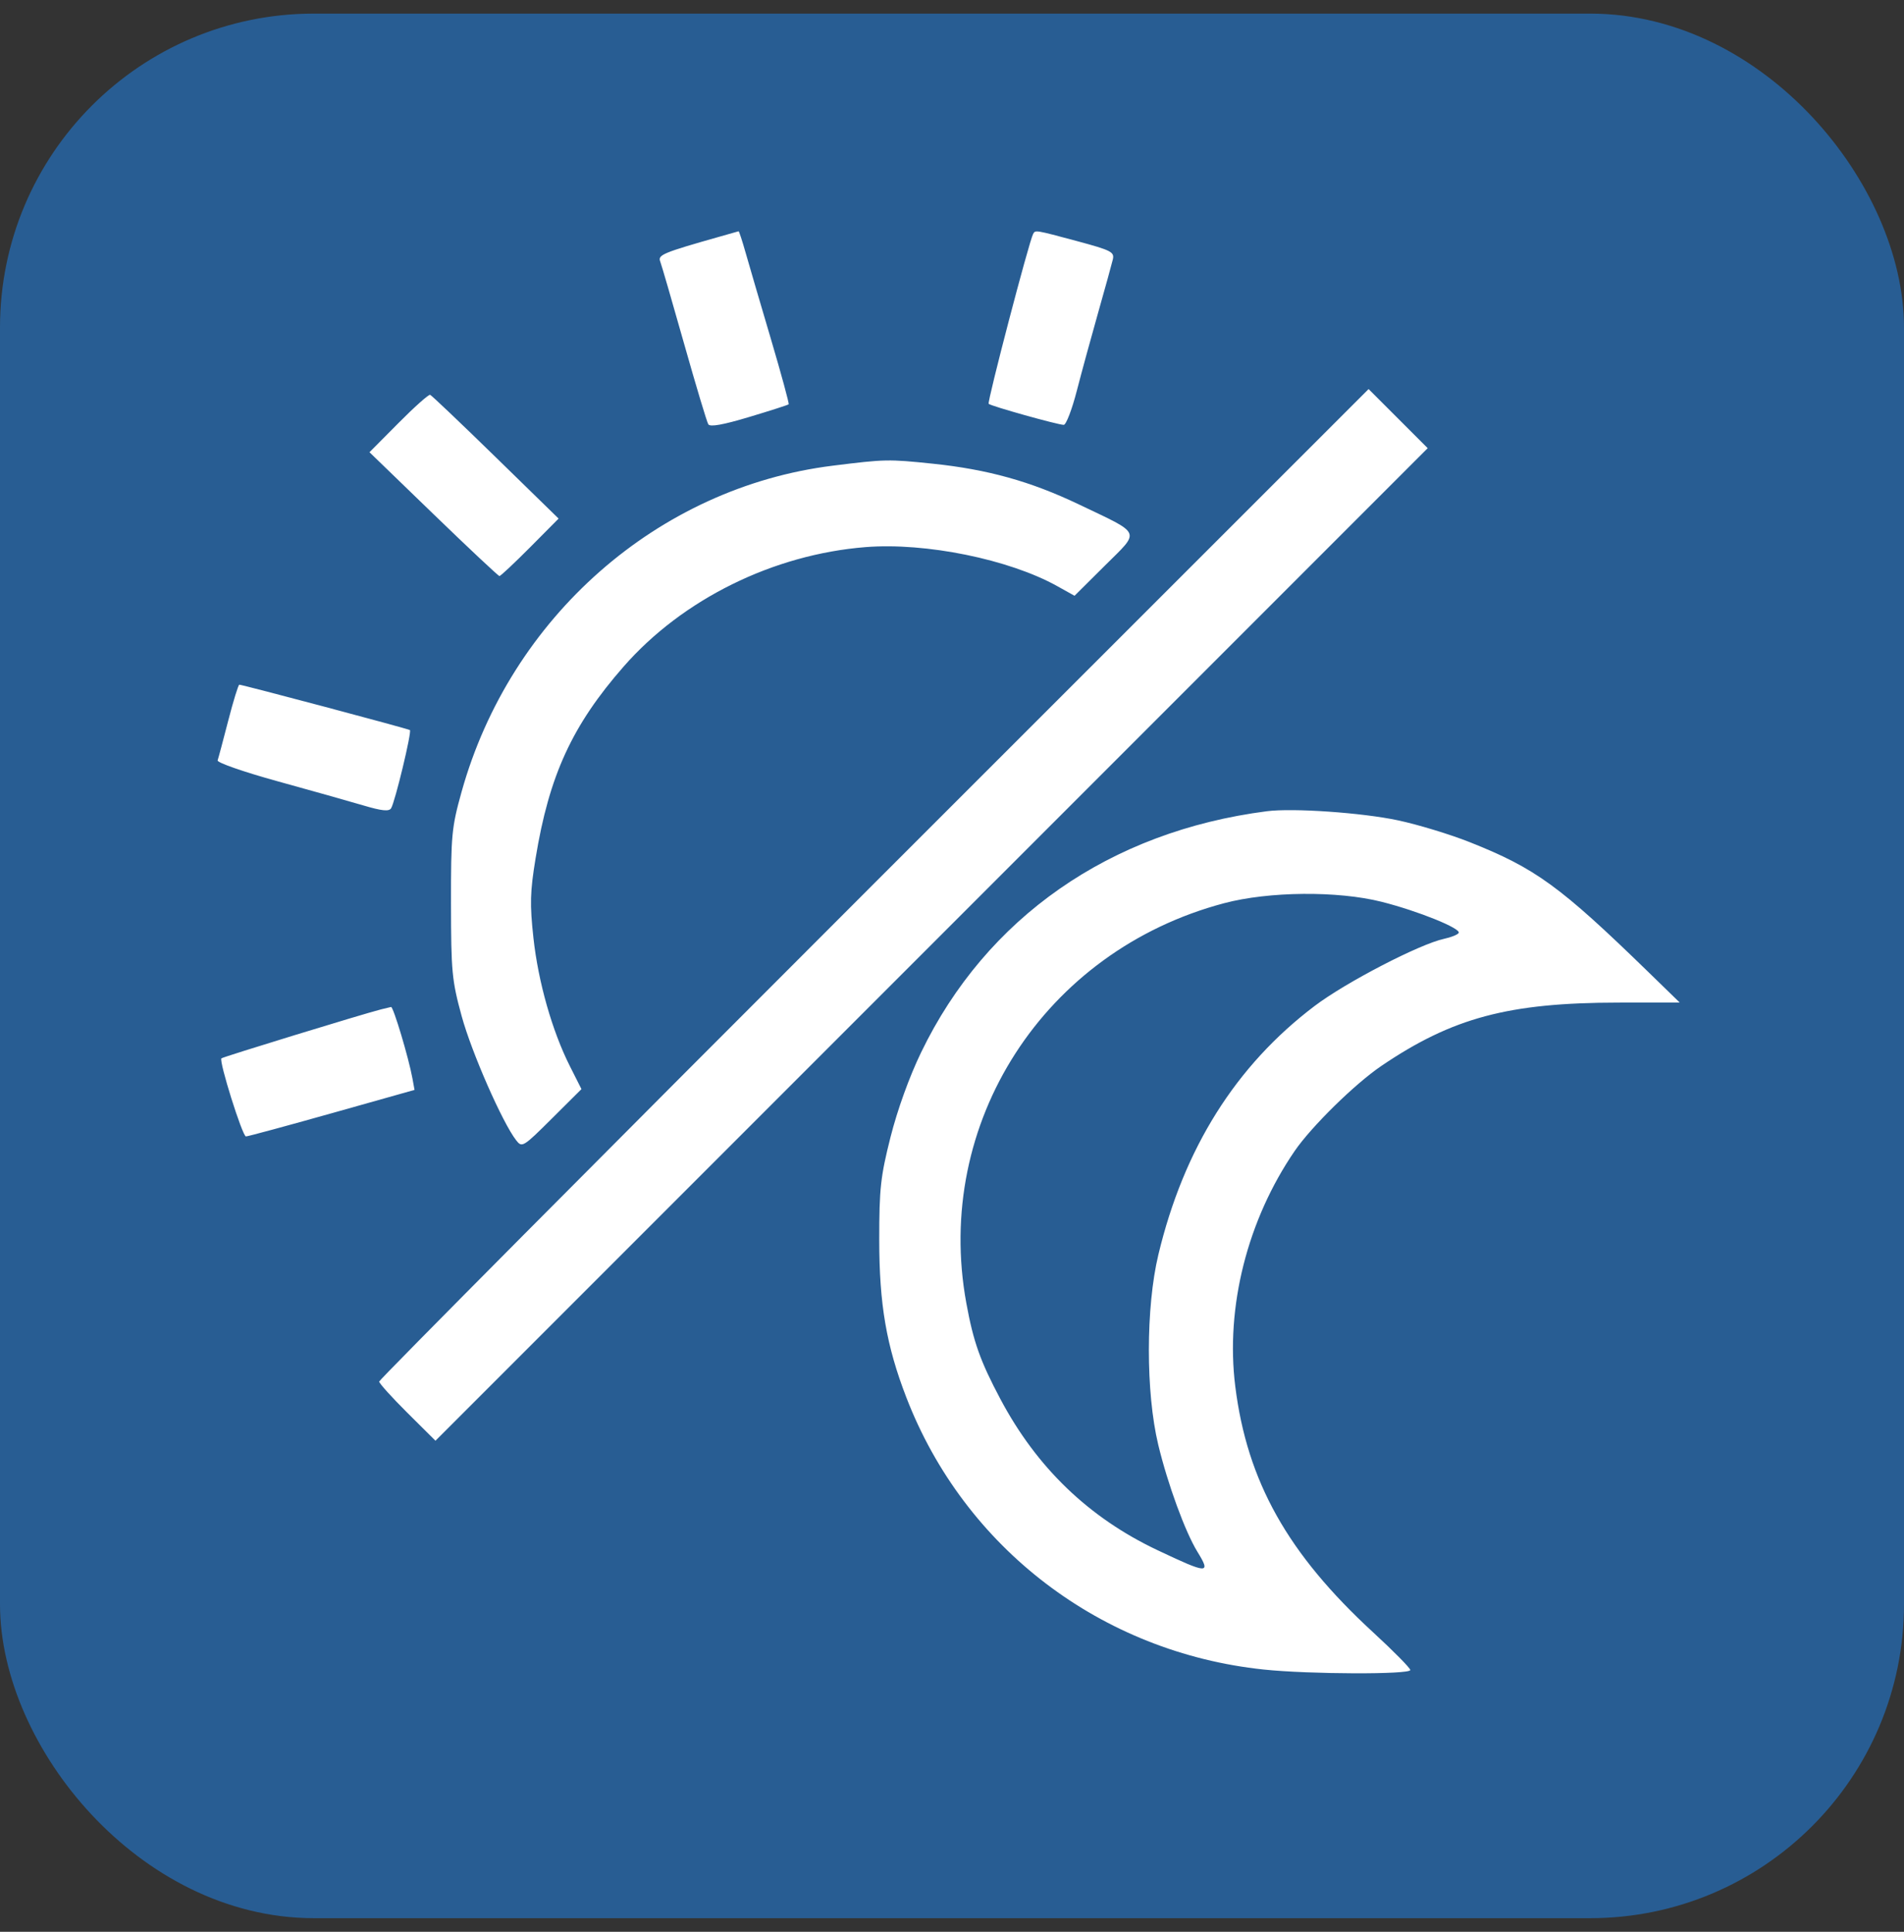
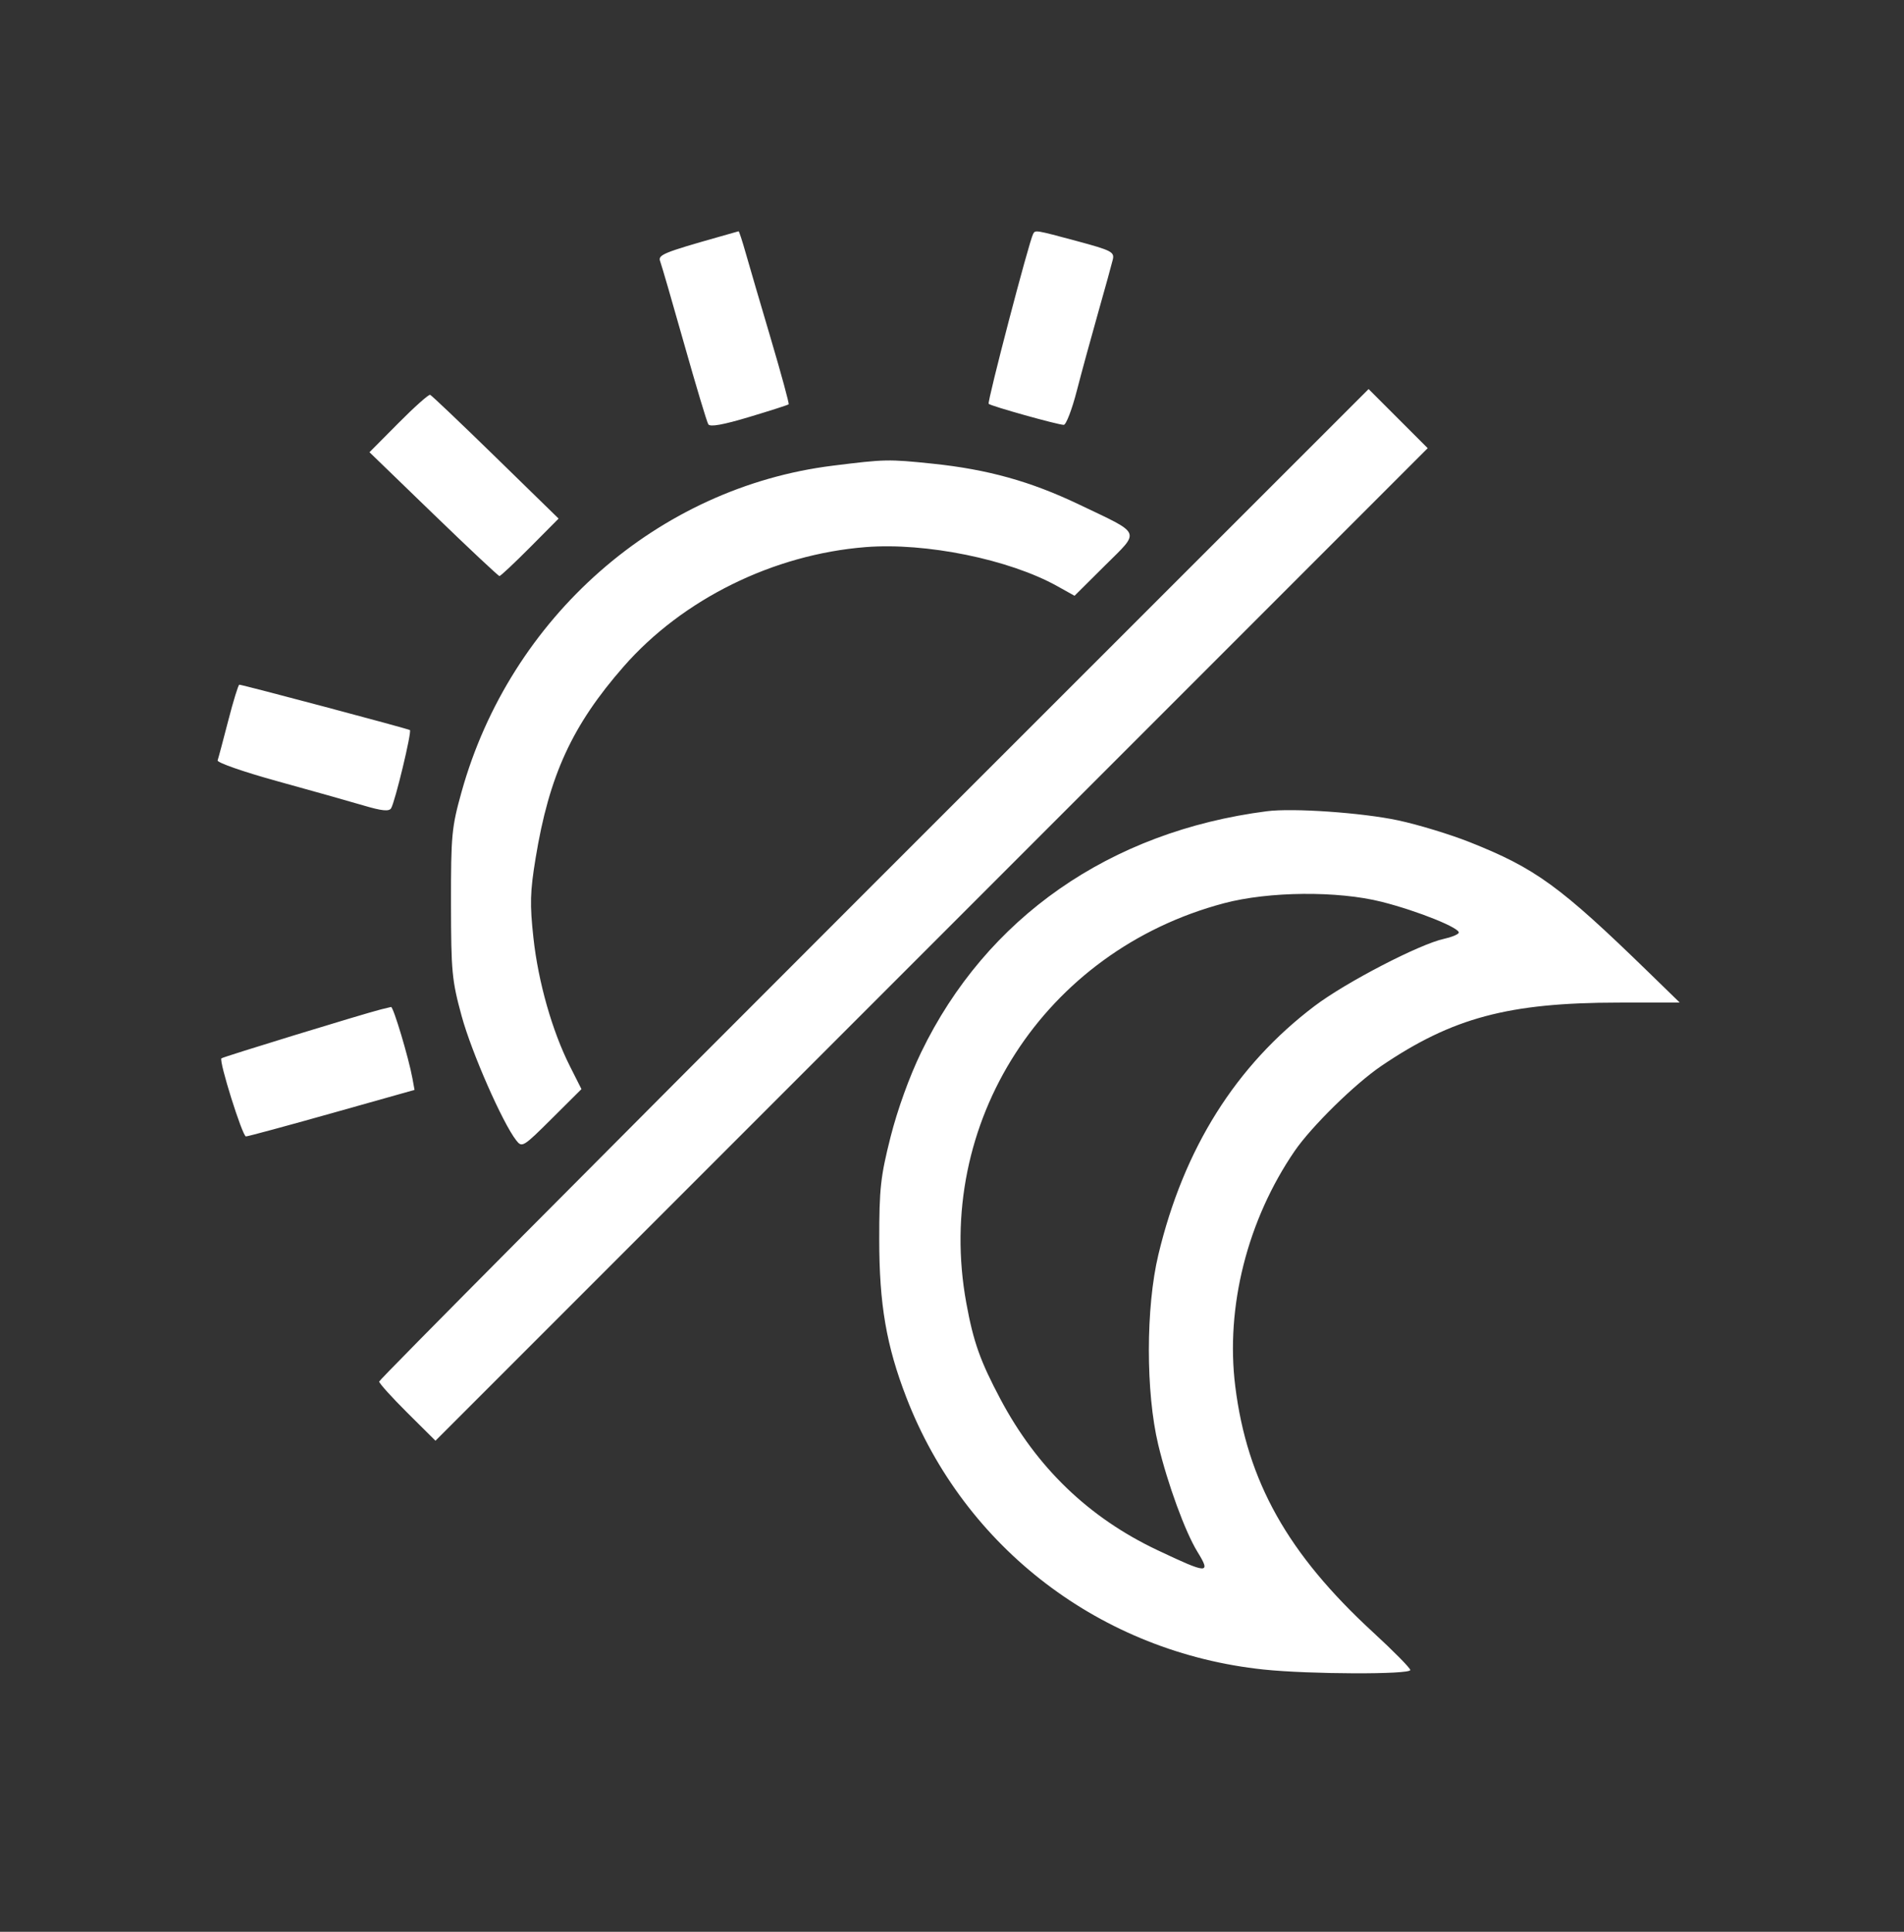
<svg xmlns="http://www.w3.org/2000/svg" width="70" height="71" viewBox="0 0 70 71" fill="none">
  <rect x="0" y="0" width="70" height="71" fill="#333333" stroke="none" />
-   <rect x="1" y="1.5" width="68" height="68" rx="10.539" fill="#285D93" stroke="#285D93" stroke-width="2" />
  <path fill-rule="evenodd" clip-rule="evenodd" d="M26.481 8.691C24.374 9.287 24.179 9.368 24.272 9.608C24.322 9.738 24.718 11.103 25.153 12.641C25.588 14.18 25.987 15.508 26.04 15.594C26.105 15.7 26.581 15.615 27.544 15.326C28.318 15.094 28.972 14.884 28.995 14.86C29.019 14.836 28.727 13.762 28.346 12.473C27.964 11.184 27.547 9.761 27.419 9.31C27.291 8.859 27.172 8.495 27.154 8.5C27.137 8.505 26.834 8.591 26.481 8.691ZM37.983 8.597C37.834 8.867 36.287 14.78 36.348 14.842C36.432 14.926 38.884 15.612 39.108 15.615C39.194 15.615 39.41 15.055 39.587 14.369C39.764 13.684 40.119 12.385 40.375 11.483C40.631 10.582 40.872 9.707 40.912 9.539C40.977 9.261 40.861 9.202 39.599 8.862C38.053 8.447 38.065 8.449 37.983 8.597ZM32.128 32.479C22.125 42.478 13.94 50.712 13.94 50.777C13.94 50.843 14.406 51.358 14.975 51.924L16.01 52.952L34.25 34.712L52.489 16.472L51.403 15.386L50.316 14.3L32.128 32.479ZM14.65 15.548L13.584 16.621L15.935 18.895C17.229 20.146 18.32 21.17 18.362 21.172C18.403 21.173 18.909 20.698 19.487 20.117L20.537 19.06L18.225 16.804C16.953 15.563 15.868 14.531 15.814 14.511C15.76 14.491 15.236 14.957 14.65 15.548ZM30.614 17.116C24.192 17.914 18.762 22.684 16.97 29.102C16.604 30.415 16.578 30.691 16.581 33.217C16.584 35.719 16.614 36.033 16.974 37.35C17.338 38.68 18.473 41.264 18.977 41.91C19.192 42.187 19.232 42.163 20.288 41.112L21.377 40.029L20.953 39.188C20.3 37.893 19.789 36.095 19.612 34.476C19.476 33.232 19.488 32.78 19.691 31.544C20.19 28.497 21.035 26.659 22.93 24.496C25.098 22.021 28.431 20.377 31.826 20.108C34.035 19.933 37.103 20.558 38.872 21.544L39.505 21.897L40.621 20.788C41.932 19.484 42.006 19.658 39.664 18.539C37.892 17.692 36.309 17.252 34.29 17.042C32.655 16.873 32.552 16.875 30.614 17.116ZM8.392 26.483C8.205 27.208 8.029 27.867 8.001 27.947C7.972 28.027 8.96 28.371 10.196 28.712C11.432 29.053 12.856 29.454 13.36 29.603C14.041 29.805 14.302 29.831 14.379 29.707C14.524 29.472 15.146 26.89 15.07 26.833C15.007 26.785 8.915 25.165 8.798 25.165C8.762 25.165 8.579 25.758 8.392 26.483ZM46.576 29.816C40.804 30.559 36.26 33.726 33.866 38.676C33.431 39.575 32.995 40.784 32.74 41.791C32.373 43.244 32.325 43.686 32.325 45.561C32.325 47.938 32.586 49.457 33.323 51.365C35.462 56.903 40.494 60.733 46.457 61.361C48.127 61.537 51.849 61.549 51.849 61.379C51.849 61.309 51.234 60.685 50.482 59.994C47.34 57.104 45.85 54.446 45.414 50.952C45.051 48.04 45.859 44.84 47.599 42.302C48.218 41.401 49.81 39.839 50.78 39.18C53.401 37.403 55.459 36.853 59.501 36.849L61.754 36.847L60.614 35.738C57.355 32.569 56.458 31.916 54.036 30.953C53.319 30.668 52.133 30.307 51.4 30.151C50.078 29.869 47.534 29.692 46.576 29.816ZM50.793 33.144C52.132 33.482 53.729 34.127 53.628 34.29C53.588 34.354 53.348 34.45 53.095 34.504C52.198 34.695 49.483 36.102 48.333 36.972C45.433 39.166 43.522 42.208 42.587 46.114C42.123 48.052 42.121 51.173 42.582 53.098C42.928 54.54 43.573 56.303 44.023 57.034C44.532 57.861 44.415 57.856 42.543 56.969C40.029 55.778 38.117 53.939 36.782 51.426C36.039 50.028 35.788 49.324 35.527 47.896C34.313 41.273 38.39 34.948 45.001 33.197C46.651 32.76 49.176 32.737 50.793 33.144ZM14.011 37.098C13.379 37.256 8.192 38.846 8.14 38.898C8.042 38.996 8.913 41.768 9.042 41.768C9.11 41.768 10.532 41.383 12.203 40.913L15.24 40.058L15.162 39.63C15.025 38.878 14.46 36.993 14.377 37.01C14.333 37.019 14.168 37.059 14.011 37.098Z" fill="white" />
</svg>